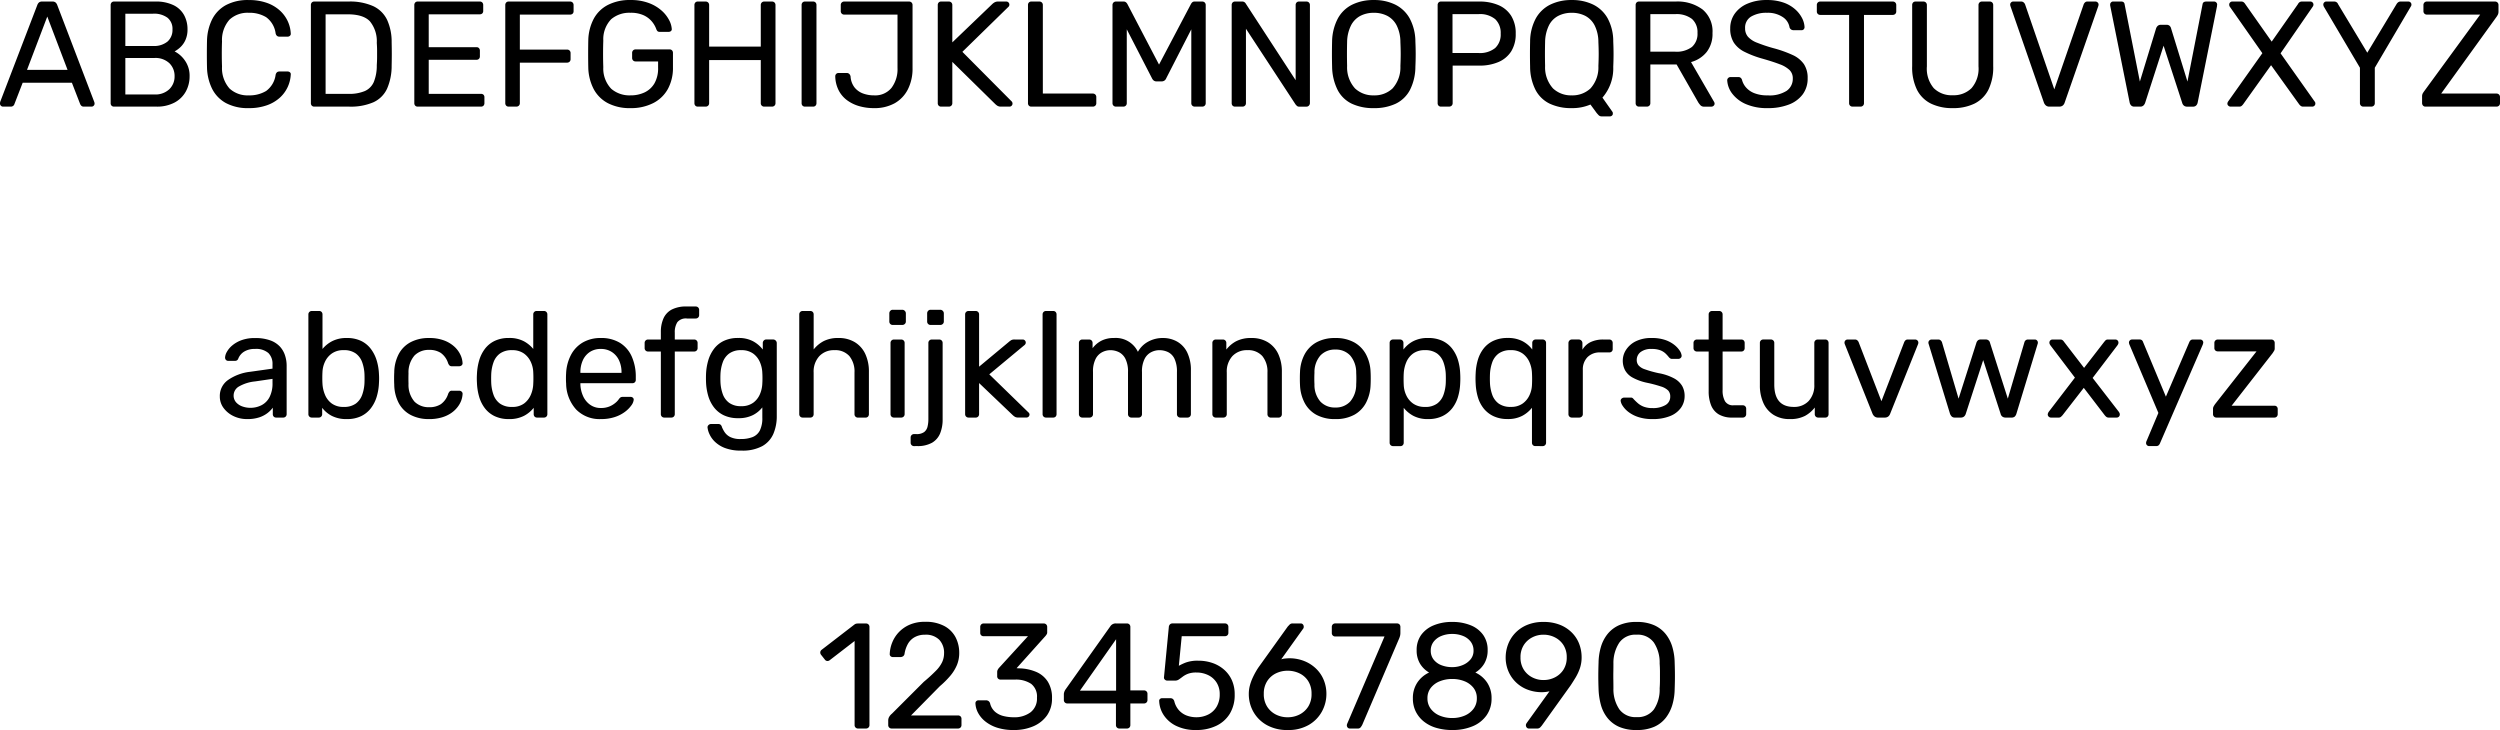
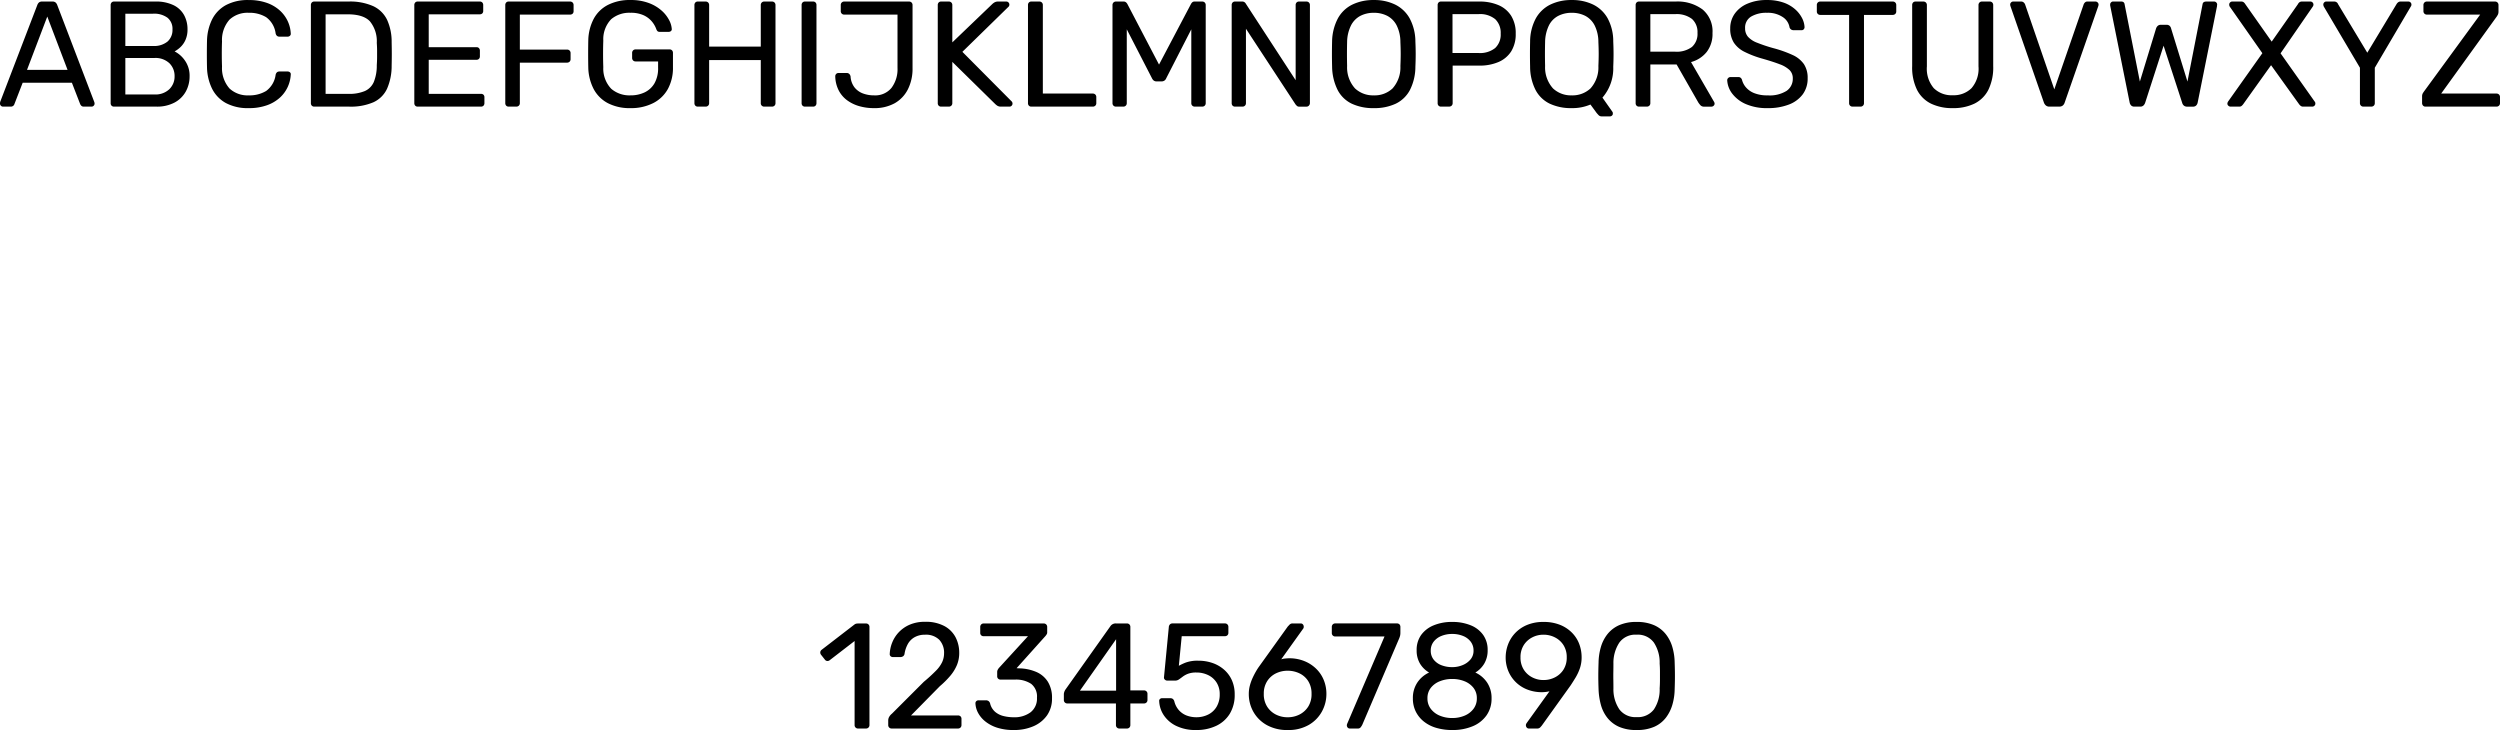
<svg xmlns="http://www.w3.org/2000/svg" width="466.313" height="136.172" viewBox="0 0 466.313 136.172">
  <g transform="translate(-1202.56 -5442.112)">
    <path d="M1.12,0A.537.537,0,0,1,.728-.168.537.537,0,0,1,.56-.56,1.885,1.885,0,0,1,.588-.868L7.532-18.984a1.129,1.129,0,0,1,.308-.448.884.884,0,0,1,.588-.168h1.9a.884.884,0,0,1,.588.168,1.129,1.129,0,0,1,.308.448L18.144-.868A.981.981,0,0,1,18.2-.56a.537.537,0,0,1-.168.392A.537.537,0,0,1,17.64,0H16.212a.636.636,0,0,1-.49-.168,1.062,1.062,0,0,1-.21-.308l-1.54-3.976H4.788L3.248-.476a.648.648,0,0,1-.2.308.685.685,0,0,1-.5.168ZM5.6-6.86h7.56L9.38-16.8ZM21.84,0a.615.615,0,0,1-.476-.182A.655.655,0,0,1,21.2-.644V-18.928a.694.694,0,0,1,.168-.49.615.615,0,0,1,.476-.182h7.672a7.473,7.473,0,0,1,3.43.686,4.465,4.465,0,0,1,1.96,1.862,5.484,5.484,0,0,1,.63,2.632,4.714,4.714,0,0,1-.378,1.974A4.158,4.158,0,0,1,34.22-11.1a5.211,5.211,0,0,1-1.092.8A5.222,5.222,0,0,1,35.07-8.568a4.9,4.9,0,0,1,.854,2.912,5.826,5.826,0,0,1-.7,2.828A5.152,5.152,0,0,1,33.138-.77a6.919,6.919,0,0,1-3.4.77Zm2.1-2.268h5.432a3.749,3.749,0,0,0,2.772-.98,3.273,3.273,0,0,0,.98-2.408,3.3,3.3,0,0,0-.98-2.45,3.781,3.781,0,0,0-2.772-.966H23.94Zm0-9.044h5.152a3.955,3.955,0,0,0,2.716-.826,2.87,2.87,0,0,0,.924-2.254,2.659,2.659,0,0,0-.924-2.184,4.206,4.206,0,0,0-2.716-.756H23.94ZM46.956.28a8.63,8.63,0,0,1-4.27-.952,6.232,6.232,0,0,1-2.562-2.66,9.454,9.454,0,0,1-.952-3.976q-.028-1.148-.028-2.464t.028-2.52a9.454,9.454,0,0,1,.952-3.976,6.232,6.232,0,0,1,2.562-2.66,8.63,8.63,0,0,1,4.27-.952,9.855,9.855,0,0,1,3.388.532,7.086,7.086,0,0,1,2.422,1.428,6.269,6.269,0,0,1,1.47,2,6.166,6.166,0,0,1,.56,2.282.471.471,0,0,1-.154.42.618.618,0,0,1-.434.168h-1.54a.691.691,0,0,1-.434-.14.859.859,0,0,1-.266-.5,4.432,4.432,0,0,0-1.778-3,6,6,0,0,0-3.234-.812,4.935,4.935,0,0,0-3.584,1.274,5.718,5.718,0,0,0-1.4,4.074q-.084,2.3,0,4.7a5.718,5.718,0,0,0,1.4,4.074A4.935,4.935,0,0,0,46.956-2.1a6,6,0,0,0,3.234-.812,4.432,4.432,0,0,0,1.778-3,.859.859,0,0,1,.266-.5.691.691,0,0,1,.434-.14h1.54a.65.65,0,0,1,.434.154.437.437,0,0,1,.154.406,6.282,6.282,0,0,1-.56,2.3,6.221,6.221,0,0,1-1.47,2.016A7.086,7.086,0,0,1,50.344-.252,9.855,9.855,0,0,1,46.956.28ZM59.192,0a.616.616,0,0,1-.476-.182.655.655,0,0,1-.168-.462V-18.928a.694.694,0,0,1,.168-.49.615.615,0,0,1,.476-.182h6.356a10.588,10.588,0,0,1,4.648.868,5.407,5.407,0,0,1,2.576,2.562,9.837,9.837,0,0,1,.84,4.158q.028,1.26.028,2.212t-.028,2.184a10.57,10.57,0,0,1-.854,4.27,5.17,5.17,0,0,1-2.52,2.52A10.6,10.6,0,0,1,65.688,0Zm2.1-2.38h4.256a7.423,7.423,0,0,0,3.08-.532A3.273,3.273,0,0,0,70.294-4.62a8.106,8.106,0,0,0,.546-3.108q.056-.84.056-1.47v-1.26q0-.63-.056-1.442a5.858,5.858,0,0,0-1.288-4.018q-1.232-1.3-4.144-1.3H61.292ZM78.484,0a.616.616,0,0,1-.476-.182.655.655,0,0,1-.168-.462V-18.928a.694.694,0,0,1,.168-.49.616.616,0,0,1,.476-.182H90.048a.616.616,0,0,1,.476.182.694.694,0,0,1,.168.49v1.064a.644.644,0,0,1-.168.476.644.644,0,0,1-.476.168h-9.52v6.132h8.9a.615.615,0,0,1,.476.182.694.694,0,0,1,.168.49V-9.38a.655.655,0,0,1-.168.462.615.615,0,0,1-.476.182h-8.9V-2.38h9.744a.644.644,0,0,1,.476.168.644.644,0,0,1,.168.476V-.644a.655.655,0,0,1-.168.462A.615.615,0,0,1,90.272,0ZM95.452,0a.616.616,0,0,1-.476-.182.655.655,0,0,1-.168-.462V-18.928a.694.694,0,0,1,.168-.49.616.616,0,0,1,.476-.182h11.424a.662.662,0,0,1,.49.182.662.662,0,0,1,.182.49v1.12a.616.616,0,0,1-.182.476.694.694,0,0,1-.49.168H97.524v6.524h8.792a.662.662,0,0,1,.49.182.662.662,0,0,1,.182.49v1.12a.626.626,0,0,1-.182.462.662.662,0,0,1-.49.182H97.524v7.56a.626.626,0,0,1-.182.462.662.662,0,0,1-.49.182ZM118.16.28a8.816,8.816,0,0,1-4.214-.924,6.321,6.321,0,0,1-2.632-2.6A9.137,9.137,0,0,1,110.292-7.2q-.028-1.232-.028-2.618t.028-2.646a9.039,9.039,0,0,1,1.022-3.934,6.239,6.239,0,0,1,2.646-2.576,8.948,8.948,0,0,1,4.2-.91,9.495,9.495,0,0,1,3.416.56,7.526,7.526,0,0,1,2.394,1.414,6.171,6.171,0,0,1,1.4,1.778,4.1,4.1,0,0,1,.49,1.624.451.451,0,0,1-.14.406.637.637,0,0,1-.448.154H123.62a.6.6,0,0,1-.406-.112,1.05,1.05,0,0,1-.238-.392,4.677,4.677,0,0,0-.826-1.428,4.412,4.412,0,0,0-1.54-1.162,5.68,5.68,0,0,0-2.45-.462,5.224,5.224,0,0,0-3.6,1.2,5.388,5.388,0,0,0-1.47,3.976q-.084,2.492,0,4.984a5.446,5.446,0,0,0,1.484,4.018A5.2,5.2,0,0,0,118.16-2.1a6.021,6.021,0,0,0,2.646-.56,4.227,4.227,0,0,0,1.834-1.694,5.62,5.62,0,0,0,.672-2.9V-8.428h-4.2a.626.626,0,0,1-.462-.182.662.662,0,0,1-.182-.49V-10a.662.662,0,0,1,.182-.49.626.626,0,0,1,.462-.182h6.328a.616.616,0,0,1,.476.182.694.694,0,0,1,.168.49v2.688a8.189,8.189,0,0,1-.938,4,6.442,6.442,0,0,1-2.73,2.646A9.063,9.063,0,0,1,118.16.28ZM130.732,0a.616.616,0,0,1-.476-.182.655.655,0,0,1-.168-.462V-18.928a.694.694,0,0,1,.168-.49.615.615,0,0,1,.476-.182h1.428a.662.662,0,0,1,.49.182.662.662,0,0,1,.182.49V-11.2h9.632v-7.728a.662.662,0,0,1,.182-.49.626.626,0,0,1,.462-.182h1.428a.662.662,0,0,1,.49.182.662.662,0,0,1,.182.49V-.644a.626.626,0,0,1-.182.462.662.662,0,0,1-.49.182h-1.428a.626.626,0,0,1-.462-.182.626.626,0,0,1-.182-.462V-8.68h-9.632V-.644a.626.626,0,0,1-.182.462.662.662,0,0,1-.49.182Zm19.992,0a.615.615,0,0,1-.476-.182.655.655,0,0,1-.168-.462V-18.956a.655.655,0,0,1,.168-.462.615.615,0,0,1,.476-.182h1.484a.615.615,0,0,1,.476.182.655.655,0,0,1,.168.462V-.644a.655.655,0,0,1-.168.462.615.615,0,0,1-.476.182Zm12.824.28a9.791,9.791,0,0,1-2.7-.364,7.1,7.1,0,0,1-2.268-1.092A5.323,5.323,0,0,1,157-3.024a6.082,6.082,0,0,1-.644-2.632.618.618,0,0,1,.168-.434.58.58,0,0,1,.448-.182h1.512a.662.662,0,0,1,.49.182.88.88,0,0,1,.238.462,3.7,3.7,0,0,0,.728,2.03,3.626,3.626,0,0,0,1.56,1.134,5.836,5.836,0,0,0,2.1.364,3.914,3.914,0,0,0,3.248-1.4,5.788,5.788,0,0,0,1.12-3.724v-9.94h-9.94a.626.626,0,0,1-.462-.182.626.626,0,0,1-.182-.462v-1.148a.626.626,0,0,1,.182-.462.626.626,0,0,1,.462-.182H170.1a.662.662,0,0,1,.49.182.662.662,0,0,1,.182.49v11.76A8.491,8.491,0,0,1,169.9-3.22a6.17,6.17,0,0,1-2.46,2.59,7.745,7.745,0,0,1-3.892.91ZM176.12,0a.615.615,0,0,1-.476-.182.655.655,0,0,1-.168-.462V-18.928a.694.694,0,0,1,.168-.49.615.615,0,0,1,.476-.182h1.4a.662.662,0,0,1,.49.182.662.662,0,0,1,.182.49v6.944l7.476-7.168a2.311,2.311,0,0,1,.378-.28,1.325,1.325,0,0,1,.714-.168h1.512a.537.537,0,0,1,.392.168.537.537,0,0,1,.168.392.565.565,0,0,1-.112.364l-8.652,8.456L189.28-.952a.594.594,0,0,1,.14.392.537.537,0,0,1-.168.392A.537.537,0,0,1,188.86,0h-1.568a1.233,1.233,0,0,1-.728-.182,3.183,3.183,0,0,1-.364-.294l-8.008-7.868v7.7a.626.626,0,0,1-.182.462.662.662,0,0,1-.49.182Zm16.828,0a.615.615,0,0,1-.476-.182.655.655,0,0,1-.168-.462V-18.956a.655.655,0,0,1,.168-.462.615.615,0,0,1,.476-.182h1.484a.626.626,0,0,1,.462.182.626.626,0,0,1,.182.462v16.52h9.3a.662.662,0,0,1,.49.182.662.662,0,0,1,.182.49v1.12a.626.626,0,0,1-.182.462.662.662,0,0,1-.49.182Zm15.764,0a.626.626,0,0,1-.462-.182.626.626,0,0,1-.182-.462V-18.928a.662.662,0,0,1,.182-.49.626.626,0,0,1,.462-.182h1.4a.685.685,0,0,1,.5.168,1.2,1.2,0,0,1,.224.28L216.748-7.84l5.964-11.312a1.342,1.342,0,0,1,.21-.28.636.636,0,0,1,.49-.168h1.372a.662.662,0,0,1,.49.182.662.662,0,0,1,.182.49V-.644a.626.626,0,0,1-.182.462.662.662,0,0,1-.49.182h-1.372a.626.626,0,0,1-.462-.182.626.626,0,0,1-.182-.462V-14.42l-4.676,9.128a.929.929,0,0,1-.336.434.966.966,0,0,1-.56.154h-.868a.889.889,0,0,1-.56-.154,1.252,1.252,0,0,1-.336-.434l-4.7-9.128V-.644a.626.626,0,0,1-.182.462.626.626,0,0,1-.462.182Zm22.232,0a.615.615,0,0,1-.476-.182.655.655,0,0,1-.168-.462V-18.928a.694.694,0,0,1,.168-.49.615.615,0,0,1,.476-.182h1.288a.724.724,0,0,1,.5.154.716.716,0,0,1,.2.238l9.3,14.28v-14a.694.694,0,0,1,.168-.49.615.615,0,0,1,.476-.182h1.344a.662.662,0,0,1,.49.182.662.662,0,0,1,.182.49V-.672a.674.674,0,0,1-.182.476.6.6,0,0,1-.462.2H242.9a.6.6,0,0,1-.462-.168q-.154-.168-.21-.224l-9.268-14.14V-.644a.626.626,0,0,1-.182.462.662.662,0,0,1-.49.182Zm25.872.28A9.382,9.382,0,0,1,252.7-.546a5.791,5.791,0,0,1-2.632-2.548,10.012,10.012,0,0,1-1.036-4.326Q249-8.652,249-9.786t.028-2.366a9.56,9.56,0,0,1,1.078-4.3,6.171,6.171,0,0,1,2.688-2.576,8.938,8.938,0,0,1,4.018-.854,8.871,8.871,0,0,1,3.99.854,6.253,6.253,0,0,1,2.7,2.576,9.211,9.211,0,0,1,1.064,4.3q.056,1.232.056,2.366t-.056,2.366a9.633,9.633,0,0,1-1.022,4.326A5.867,5.867,0,0,1,260.9-.546a9.311,9.311,0,0,1-4.084.826Zm0-2.38A4.86,4.86,0,0,0,260.3-3.388a5.868,5.868,0,0,0,1.47-4.172q.056-1.26.056-2.254t-.056-2.226a6.949,6.949,0,0,0-.714-3.136,4.145,4.145,0,0,0-1.75-1.764,5.384,5.384,0,0,0-2.492-.56,5.384,5.384,0,0,0-2.492.56,4.145,4.145,0,0,0-1.75,1.764,7.185,7.185,0,0,0-.742,3.136q-.028,1.232-.028,2.226t.028,2.254a5.83,5.83,0,0,0,1.484,4.172,4.91,4.91,0,0,0,3.5,1.288ZM269.36,0a.615.615,0,0,1-.476-.182.655.655,0,0,1-.168-.462V-18.928a.694.694,0,0,1,.168-.49.615.615,0,0,1,.476-.182h7.112a8.872,8.872,0,0,1,3.6.672,5.2,5.2,0,0,1,2.366,2,6.1,6.1,0,0,1,.84,3.318,6.03,6.03,0,0,1-.84,3.3,5.226,5.226,0,0,1-2.366,1.988,8.872,8.872,0,0,1-3.6.672h-4.956v7a.626.626,0,0,1-.182.462.662.662,0,0,1-.49.182Zm2.128-10h4.844a4.546,4.546,0,0,0,3.108-.924,3.414,3.414,0,0,0,1.036-2.688,3.519,3.519,0,0,0-1.008-2.688,4.439,4.439,0,0,0-3.136-.952h-4.844ZM299.32,1.82a.77.77,0,0,1-.588-.238q-.224-.238-.364-.406L297.22-.392a8.546,8.546,0,0,1-3.5.672,9.312,9.312,0,0,1-4.088-.826,5.867,5.867,0,0,1-2.646-2.548,9.633,9.633,0,0,1-1.022-4.326q-.028-1.232-.028-2.366t.028-2.366a9.211,9.211,0,0,1,1.064-4.3,6.254,6.254,0,0,1,2.7-2.576,8.871,8.871,0,0,1,3.99-.854,8.938,8.938,0,0,1,4.018.854,6.253,6.253,0,0,1,2.7,2.576,8.992,8.992,0,0,1,1.036,4.3q.056,1.232.056,2.366t-.056,2.366a8.329,8.329,0,0,1-2.016,5.74L301.308.952a.3.3,0,0,1,.056.1.6.6,0,0,1,.028.21.451.451,0,0,1-.14.392.57.57,0,0,1-.42.168Zm-5.6-3.92a4.91,4.91,0,0,0,3.5-1.288A5.83,5.83,0,0,0,298.7-7.56q.056-1.26.056-2.254T298.7-12.04a6.949,6.949,0,0,0-.714-3.136,4.145,4.145,0,0,0-1.75-1.764,5.447,5.447,0,0,0-2.52-.56,5.407,5.407,0,0,0-2.478.56,4.045,4.045,0,0,0-1.75,1.764,7.328,7.328,0,0,0-.728,3.136q-.028,1.232-.028,2.226t.028,2.254a5.83,5.83,0,0,0,1.484,4.172A4.872,4.872,0,0,0,293.72-2.1ZM306.292,0a.615.615,0,0,1-.476-.182.655.655,0,0,1-.168-.462V-18.928a.694.694,0,0,1,.168-.49.615.615,0,0,1,.476-.182h6.832a7.782,7.782,0,0,1,5.012,1.484,5.3,5.3,0,0,1,1.848,4.4,5.481,5.481,0,0,1-1.078,3.514,5.592,5.592,0,0,1-2.926,1.89l4.312,7.448a.7.7,0,0,1,.084.308.518.518,0,0,1-.182.392.584.584,0,0,1-.406.168h-1.344a.89.89,0,0,1-.7-.252,4.624,4.624,0,0,1-.392-.5l-4.06-7.112h-4.9V-.644a.626.626,0,0,1-.182.462.662.662,0,0,1-.49.182Zm2.1-10.248h4.62a4.745,4.745,0,0,0,3.136-.882,3.247,3.247,0,0,0,1.036-2.618,3.278,3.278,0,0,0-1.022-2.6,4.684,4.684,0,0,0-3.15-.9h-4.62ZM330.288.28A9.809,9.809,0,0,1,326.2-.476a6.36,6.36,0,0,1-2.534-1.946,4.476,4.476,0,0,1-.938-2.506.562.562,0,0,1,.182-.406.592.592,0,0,1,.434-.182h1.428a.685.685,0,0,1,.5.168.831.831,0,0,1,.224.392,3.468,3.468,0,0,0,.7,1.33,3.943,3.943,0,0,0,1.526,1.092,6.454,6.454,0,0,0,2.562.434,5.908,5.908,0,0,0,3.542-.854,2.713,2.713,0,0,0,1.134-2.282,2.139,2.139,0,0,0-.6-1.582A5.276,5.276,0,0,0,332.528-7.9q-1.232-.476-3.192-1.036a18.5,18.5,0,0,1-3.388-1.288,5.065,5.065,0,0,1-2-1.736,4.827,4.827,0,0,1-.658-2.632,4.681,4.681,0,0,1,.812-2.7,5.527,5.527,0,0,1,2.352-1.89,8.884,8.884,0,0,1,3.7-.7,9.08,9.08,0,0,1,3.038.462,6.505,6.505,0,0,1,2.17,1.232,5.641,5.641,0,0,1,1.316,1.652,4.1,4.1,0,0,1,.476,1.722.613.613,0,0,1-.14.378.53.53,0,0,1-.448.182h-1.484a.862.862,0,0,1-.406-.112.73.73,0,0,1-.322-.42,2.83,2.83,0,0,0-1.288-1.932,4.971,4.971,0,0,0-2.912-.784,5.559,5.559,0,0,0-2.954.7,2.382,2.382,0,0,0-1.134,2.184,2.367,2.367,0,0,0,.532,1.582,4.338,4.338,0,0,0,1.68,1.106,29.047,29.047,0,0,0,3,1.008,22.277,22.277,0,0,1,3.668,1.3,5.144,5.144,0,0,1,2.1,1.712,4.606,4.606,0,0,1,.686,2.618,4.911,4.911,0,0,1-.924,3.01,5.763,5.763,0,0,1-2.59,1.9,10.685,10.685,0,0,1-3.934.662ZM346.108,0a.626.626,0,0,1-.462-.182.626.626,0,0,1-.182-.462V-17.108h-5.376a.626.626,0,0,1-.462-.182.626.626,0,0,1-.182-.462v-1.176a.662.662,0,0,1,.182-.49.626.626,0,0,1,.462-.182h13.5a.662.662,0,0,1,.49.182.662.662,0,0,1,.182.49v1.176a.626.626,0,0,1-.182.462.662.662,0,0,1-.49.182H348.24V-.644a.626.626,0,0,1-.182.462.662.662,0,0,1-.49.182Zm18.676.28a9.02,9.02,0,0,1-4.046-.84,5.808,5.808,0,0,1-2.6-2.562,9.472,9.472,0,0,1-.91-4.438V-18.928a.694.694,0,0,1,.168-.49.615.615,0,0,1,.476-.182H359.3a.662.662,0,0,1,.49.182.662.662,0,0,1,.182.49V-7.5a5.608,5.608,0,0,0,1.288,4.06,4.71,4.71,0,0,0,3.528,1.316,4.72,4.72,0,0,0,3.512-1.32,5.569,5.569,0,0,0,1.3-4.06V-18.928a.662.662,0,0,1,.182-.49.626.626,0,0,1,.462-.182H371.7a.626.626,0,0,1,.462.182.662.662,0,0,1,.182.49V-7.56a9.472,9.472,0,0,1-.91,4.438,5.824,5.824,0,0,1-2.59,2.562,9,9,0,0,1-4.06.84ZM382.844,0a1.006,1.006,0,0,1-.658-.2,1.341,1.341,0,0,1-.378-.532l-6.244-18a.98.98,0,0,1-.056-.308.537.537,0,0,1,.168-.392.537.537,0,0,1,.392-.168h1.456a.7.7,0,0,1,.518.182,1.04,1.04,0,0,1,.238.322L383.74-3.22l5.488-15.88a1.123,1.123,0,0,1,.224-.322.653.653,0,0,1,.5-.182h1.456a.585.585,0,0,1,.406.168.518.518,0,0,1,.182.392.981.981,0,0,1-.056.308l-6.272,18a1.134,1.134,0,0,1-.35.532,1.006,1.006,0,0,1-.658.2Zm15.82,0a.808.808,0,0,1-.574-.2,1.073,1.073,0,0,1-.294-.56l-3.612-17.976a.823.823,0,0,1-.028-.2v-.112a.537.537,0,0,1,.168-.392.537.537,0,0,1,.392-.168h1.456q.588,0,.672.476L399.7-4.676l3.024-9.912a1.179,1.179,0,0,1,.294-.462.815.815,0,0,1,.6-.21h1.036a.806.806,0,0,1,.616.21.985.985,0,0,1,.252.462l3.052,9.912L411.4-19.124q.084-.476.7-.476h1.456a.537.537,0,0,1,.392.168.537.537,0,0,1,.168.392.864.864,0,0,1-.014.112,1.2,1.2,0,0,0-.014.2L410.48-.756a1.073,1.073,0,0,1-.294.56.808.808,0,0,1-.574.2H408.52a.9.9,0,0,1-.616-.2,1,1,0,0,1-.308-.5l-3.472-10.668L400.68-.7a1.268,1.268,0,0,1-.322.5.85.85,0,0,1-.6.2Zm17.948,0a.584.584,0,0,1-.406-.168.518.518,0,0,1-.182-.392.528.528,0,0,1,.042-.21q.042-.1.07-.154l6.412-9.044-6.1-8.708a.8.8,0,0,1-.084-.364.537.537,0,0,1,.168-.392.537.537,0,0,1,.392-.168h1.68a.729.729,0,0,1,.448.126,1.271,1.271,0,0,1,.308.35l4.928,7,4.9-7a.909.909,0,0,1,.294-.35.743.743,0,0,1,.434-.126h1.6a.537.537,0,0,1,.392.168.537.537,0,0,1,.168.392.643.643,0,0,1-.112.364l-6.02,8.736L432.32-.924a.348.348,0,0,1,.084.154.762.762,0,0,1,.028.21.537.537,0,0,1-.168.392.57.57,0,0,1-.42.168h-1.708a.691.691,0,0,1-.434-.14,1.578,1.578,0,0,1-.322-.336l-5.208-7.252-5.18,7.252a1.783,1.783,0,0,1-.308.336.634.634,0,0,1-.42.14Zm24.78,0a.626.626,0,0,1-.462-.182.626.626,0,0,1-.182-.462V-7.252L434-18.676l-.056-.168a.62.62,0,0,1-.028-.2.537.537,0,0,1,.168-.392.537.537,0,0,1,.392-.168h1.456a.81.81,0,0,1,.448.126.694.694,0,0,1,.28.35l5.46,9.072,5.46-9.072a1.173,1.173,0,0,1,.322-.35.743.743,0,0,1,.434-.126h1.428a.57.57,0,0,1,.42.168.537.537,0,0,1,.168.392.621.621,0,0,1-.028.2.705.705,0,0,1-.084.168L443.52-7.252V-.644a.626.626,0,0,1-.182.462.662.662,0,0,1-.49.182Zm11.592,0a.593.593,0,0,1-.476-.2.707.707,0,0,1-.168-.476v-1.2a1.194,1.194,0,0,1,.168-.672q.168-.252.252-.364l10.416-14.252h-9.94a.626.626,0,0,1-.462-.182.626.626,0,0,1-.182-.462v-1.12a.662.662,0,0,1,.182-.49.626.626,0,0,1,.462-.182H465.92a.662.662,0,0,1,.49.182.662.662,0,0,1,.182.49v1.2a1.247,1.247,0,0,1-.112.56,3.134,3.134,0,0,1-.252.42L455.9-2.436h10.3a.662.662,0,0,1,.49.182.662.662,0,0,1,.182.49v1.12a.626.626,0,0,1-.182.462A.662.662,0,0,1,466.2,0Z" transform="translate(1202 5462)" />
-     <path d="M6.132.28A5.734,5.734,0,0,1,3.584-.28,4.927,4.927,0,0,1,1.736-1.792a3.548,3.548,0,0,1-.7-2.156A3.626,3.626,0,0,1,2.6-7.028,9,9,0,0,1,6.692-8.54l4.172-.588V-9.94a2.809,2.809,0,0,0-.77-2.1,3.484,3.484,0,0,0-2.506-.76,3.668,3.668,0,0,0-2.016.5A2.686,2.686,0,0,0,4.48-11a.6.6,0,0,1-.588.42H2.632a.571.571,0,0,1-.462-.182.65.65,0,0,1-.154-.434,2.353,2.353,0,0,1,.322-1.036,4.255,4.255,0,0,1,.994-1.2,5.726,5.726,0,0,1,1.722-.994,7.127,7.127,0,0,1,2.562-.406,8.043,8.043,0,0,1,2.828.434,4.549,4.549,0,0,1,1.806,1.162,4.45,4.45,0,0,1,.952,1.652,6.153,6.153,0,0,1,.3,1.868V-.644a.626.626,0,0,1-.182.462A.626.626,0,0,1,12.852,0H11.564a.615.615,0,0,1-.476-.182.655.655,0,0,1-.168-.462v-1.2a5.152,5.152,0,0,1-.98.994A5.206,5.206,0,0,1,8.4-.042,6.947,6.947,0,0,1,6.132.28Zm.588-2.1a4.52,4.52,0,0,0,2.1-.49,3.483,3.483,0,0,0,1.5-1.526,5.549,5.549,0,0,0,.546-2.6V-7.22l-3.248.476a7.5,7.5,0,0,0-3,.938A1.942,1.942,0,0,0,3.612-4.144a1.883,1.883,0,0,0,.462,1.3,2.783,2.783,0,0,0,1.176.77,4.385,4.385,0,0,0,1.47.254Zm18,2.1a5.865,5.865,0,0,1-2.8-.6,5.376,5.376,0,0,1-1.792-1.5V-.644a.626.626,0,0,1-.182.462A.626.626,0,0,1,19.488,0H18.2a.626.626,0,0,1-.462-.182.626.626,0,0,1-.182-.462V-19.236a.626.626,0,0,1,.182-.462.626.626,0,0,1,.462-.182h1.372a.58.58,0,0,1,.448.182.655.655,0,0,1,.168.462v6.44a5.745,5.745,0,0,1,1.806-1.456,5.761,5.761,0,0,1,2.73-.588,5.992,5.992,0,0,1,2.674.546,5.008,5.008,0,0,1,1.82,1.5A6.876,6.876,0,0,1,30.3-10.64a10.167,10.167,0,0,1,.42,2.52q.028.448.028.84t-.028.84a10.245,10.245,0,0,1-.42,2.548A6.7,6.7,0,0,1,29.218-1.75,5.068,5.068,0,0,1,27.4-.266,5.992,5.992,0,0,1,24.724.28Zm-.588-2.268a3.683,3.683,0,0,0,2.282-.63A3.507,3.507,0,0,0,27.6-4.27a7.593,7.593,0,0,0,.42-2.2q.028-.812,0-1.624a7.593,7.593,0,0,0-.42-2.2,3.507,3.507,0,0,0-1.19-1.652,3.683,3.683,0,0,0-2.282-.63,3.681,3.681,0,0,0-2.184.616,3.855,3.855,0,0,0-1.3,1.568,4.964,4.964,0,0,0-.462,1.932q-.028.448-.028,1.078t.03,1.082a6.225,6.225,0,0,0,.462,2.03,3.827,3.827,0,0,0,1.26,1.638,3.6,3.6,0,0,0,2.226.644ZM40.068.28a7.185,7.185,0,0,1-3.43-.77A5.353,5.353,0,0,1,34.412-2.7a7.6,7.6,0,0,1-.84-3.458q-.028-.42-.028-1.12t.028-1.12a7.6,7.6,0,0,1,.84-3.458,5.353,5.353,0,0,1,2.226-2.212,7.185,7.185,0,0,1,3.43-.77,7.75,7.75,0,0,1,2.786.448,5.921,5.921,0,0,1,1.918,1.148,4.872,4.872,0,0,1,1.134,1.512,4.029,4.029,0,0,1,.406,1.54.49.49,0,0,1-.168.448.707.707,0,0,1-.476.168H44.324A.611.611,0,0,1,43.9-9.7a1.335,1.335,0,0,1-.28-.434,3.725,3.725,0,0,0-1.372-1.932,3.9,3.9,0,0,0-2.156-.56,3.72,3.72,0,0,0-2.73,1.036,4.787,4.787,0,0,0-1.13,3.33q-.028,1.008,0,1.96a4.775,4.775,0,0,0,1.134,3.346A3.749,3.749,0,0,0,40.1-1.932a3.9,3.9,0,0,0,2.156-.56,3.725,3.725,0,0,0,1.372-1.932,1.55,1.55,0,0,1,.28-.448.57.57,0,0,1,.42-.14h1.344a.674.674,0,0,1,.476.182.526.526,0,0,1,.168.462,4.085,4.085,0,0,1-.252,1.2,4.623,4.623,0,0,1-.714,1.246A5.213,5.213,0,0,1,44.128-.8a6.2,6.2,0,0,1-1.736.784,8.32,8.32,0,0,1-2.324.3Zm14.9,0A6.013,6.013,0,0,1,52.3-.266,5.037,5.037,0,0,1,50.47-1.75a6.491,6.491,0,0,1-1.064-2.142A10.692,10.692,0,0,1,49-6.44q-.028-.448-.028-.84T49-8.12a10.611,10.611,0,0,1,.406-2.52A6.653,6.653,0,0,1,50.47-12.8a4.979,4.979,0,0,1,1.83-1.5,6.013,6.013,0,0,1,2.66-.546,5.743,5.743,0,0,1,2.744.588A5.792,5.792,0,0,1,59.5-12.8v-6.44a.626.626,0,0,1,.182-.462.626.626,0,0,1,.462-.182h1.344a.626.626,0,0,1,.462.182.626.626,0,0,1,.182.462V-.64a.626.626,0,0,1-.182.462A.626.626,0,0,1,61.488,0h-1.26a.616.616,0,0,1-.476-.182.655.655,0,0,1-.168-.462V-1.82a5.682,5.682,0,0,1-1.82,1.5,5.865,5.865,0,0,1-2.8.6Zm.588-2.268a3.588,3.588,0,0,0,2.24-.644,3.977,3.977,0,0,0,1.26-1.638A5.563,5.563,0,0,0,59.5-6.3q.028-.448.028-1.078T59.5-8.456a4.964,4.964,0,0,0-.462-1.932,3.9,3.9,0,0,0-1.288-1.568,3.667,3.667,0,0,0-2.2-.616,3.7,3.7,0,0,0-2.268.63,3.471,3.471,0,0,0-1.2,1.652,7.593,7.593,0,0,0-.42,2.2q-.028.812,0,1.624a7.593,7.593,0,0,0,.42,2.2,3.471,3.471,0,0,0,1.2,1.652,3.7,3.7,0,0,0,2.27.626ZM72.128.28a6.106,6.106,0,0,1-4.62-1.78,7.327,7.327,0,0,1-1.876-4.858Q65.6-6.72,65.6-7.294t.028-.938a8.194,8.194,0,0,1,.924-3.486,5.771,5.771,0,0,1,2.226-2.31A6.548,6.548,0,0,1,72.1-14.84a6.645,6.645,0,0,1,3.57.9,5.713,5.713,0,0,1,2.2,2.548,9.207,9.207,0,0,1,.756,3.864v.476a.616.616,0,0,1-.182.476.655.655,0,0,1-.462.168h-9.69v.252a5.859,5.859,0,0,0,.5,2.142,3.943,3.943,0,0,0,1.3,1.61,3.332,3.332,0,0,0,2,.616A4.032,4.032,0,0,0,73.78-2.1a4.3,4.3,0,0,0,1.092-.686,3.274,3.274,0,0,0,.56-.6,1.456,1.456,0,0,1,.392-.406,1.062,1.062,0,0,1,.448-.07h1.372a.65.65,0,0,1,.434.154.471.471,0,0,1,.154.434,2.169,2.169,0,0,1-.448,1.022,5.507,5.507,0,0,1-1.19,1.19,6.5,6.5,0,0,1-1.9.966A8.08,8.08,0,0,1,72.128.28ZM68.292-8.344h7.672v-.084a5.194,5.194,0,0,0-.462-2.24,3.725,3.725,0,0,0-1.33-1.554A3.67,3.67,0,0,0,72.1-12.8a3.6,3.6,0,0,0-2.058.574,3.664,3.664,0,0,0-1.3,1.554,5.333,5.333,0,0,0-.448,2.24ZM83.944,0a.626.626,0,0,1-.462-.182A.626.626,0,0,1,83.3-.644V-12.32H80.92a.626.626,0,0,1-.462-.182.626.626,0,0,1-.182-.462v-.952a.626.626,0,0,1,.182-.462.626.626,0,0,1,.462-.182H83.3v-1.4a6.156,6.156,0,0,1,.476-2.506A3.478,3.478,0,0,1,85.3-20.132a5.76,5.76,0,0,1,2.814-.588H89.8a.626.626,0,0,1,.462.182.626.626,0,0,1,.182.462v.952a.626.626,0,0,1-.182.462.626.626,0,0,1-.462.182H88.172a2.04,2.04,0,0,0-1.792.686,3.445,3.445,0,0,0-.48,1.974v1.26h3.612a.626.626,0,0,1,.462.182.626.626,0,0,1,.182.462v.952a.626.626,0,0,1-.182.462.626.626,0,0,1-.462.182H85.9V-.644a.626.626,0,0,1-.182.462A.626.626,0,0,1,85.26,0ZM98.336,6.16a8.243,8.243,0,0,1-3.122-.5,5.538,5.538,0,0,1-1.9-1.218,4.662,4.662,0,0,1-.98-1.428,3.89,3.89,0,0,1-.322-1.134.546.546,0,0,1,.178-.48.664.664,0,0,1,.462-.2H94a.741.741,0,0,1,.42.112.864.864,0,0,1,.28.476,5.559,5.559,0,0,0,.5.938,2.758,2.758,0,0,0,1.036.9A4.176,4.176,0,0,0,98.2,4a5.9,5.9,0,0,0,2.212-.364A2.611,2.611,0,0,0,101.77,2.4a5.183,5.183,0,0,0,.458-2.4V-1.9a5.317,5.317,0,0,1-1.764,1.442,5.86,5.86,0,0,1-2.744.57,6.083,6.083,0,0,1-2.688-.546A5.037,5.037,0,0,1,93.2-1.918,6.491,6.491,0,0,1,92.134-4.06a10.611,10.611,0,0,1-.406-2.52q-.028-.784,0-1.54a10.611,10.611,0,0,1,.406-2.52A6.653,6.653,0,0,1,93.2-12.8a4.979,4.979,0,0,1,1.834-1.5,6.083,6.083,0,0,1,2.688-.546,5.672,5.672,0,0,1,2.786.616,5.718,5.718,0,0,1,1.806,1.54v-1.2a.674.674,0,0,1,.182-.476.6.6,0,0,1,.462-.2h1.288a.648.648,0,0,1,.476.2.648.648,0,0,1,.2.476V-.308a8.32,8.32,0,0,1-.63,3.332,4.835,4.835,0,0,1-2.072,2.3,7.688,7.688,0,0,1-3.884.836ZM98.28-2.128a3.649,3.649,0,0,0,2.254-.644,3.843,3.843,0,0,0,1.26-1.624,5.563,5.563,0,0,0,.434-1.988q.028-.392.028-.966t-.028-.966a5.563,5.563,0,0,0-.434-1.988,3.843,3.843,0,0,0-1.26-1.624,3.649,3.649,0,0,0-2.254-.644,3.645,3.645,0,0,0-2.24.63,3.471,3.471,0,0,0-1.2,1.652,7.593,7.593,0,0,0-.42,2.2q-.028.728,0,1.484a7.593,7.593,0,0,0,.42,2.2,3.471,3.471,0,0,0,1.2,1.652,3.645,3.645,0,0,0,2.24.626ZM109.76,0a.626.626,0,0,1-.462-.182.626.626,0,0,1-.182-.462V-19.236a.626.626,0,0,1,.182-.462.626.626,0,0,1,.462-.182h1.4a.616.616,0,0,1,.476.182.655.655,0,0,1,.168.462v6.524a5.91,5.91,0,0,1,1.848-1.54,5.81,5.81,0,0,1,2.772-.588,5.715,5.715,0,0,1,3.094.8,5.07,5.07,0,0,1,1.932,2.212,7.724,7.724,0,0,1,.658,3.29v7.9a.655.655,0,0,1-.168.462.616.616,0,0,1-.476.182h-1.4a.626.626,0,0,1-.462-.182.626.626,0,0,1-.182-.462V-8.4a4.55,4.55,0,0,0-.952-3.066,3.492,3.492,0,0,0-2.8-1.106,3.708,3.708,0,0,0-2.8,1.106A4.239,4.239,0,0,0,111.8-8.4V-.644a.655.655,0,0,1-.168.462A.616.616,0,0,1,111.16,0Zm17.024,0a.626.626,0,0,1-.462-.182.626.626,0,0,1-.182-.462V-13.916a.626.626,0,0,1,.182-.462.626.626,0,0,1,.462-.182h1.344a.626.626,0,0,1,.462.182.626.626,0,0,1,.182.462V-.644a.626.626,0,0,1-.182.462.626.626,0,0,1-.462.182Zm-.224-17.276a.626.626,0,0,1-.462-.182.626.626,0,0,1-.182-.462v-1.512a.674.674,0,0,1,.182-.476.6.6,0,0,1,.462-.2h1.764a.648.648,0,0,1,.476.2.648.648,0,0,1,.2.476v1.512a.6.6,0,0,1-.2.462.674.674,0,0,1-.476.182Zm3.976,22.6a.623.623,0,0,1-.644-.644V3.724a.623.623,0,0,1,.644-.644h.392a2.376,2.376,0,0,0,1.484-.378,1.788,1.788,0,0,0,.63-1.008A5.835,5.835,0,0,0,133.2.308V-13.916a.626.626,0,0,1,.182-.462.626.626,0,0,1,.462-.182h1.372a.626.626,0,0,1,.462.182.626.626,0,0,1,.182.462V.336a6.792,6.792,0,0,1-.462,2.6,3.61,3.61,0,0,1-1.5,1.75,5.427,5.427,0,0,1-2.828.63Zm3.08-22.6a.626.626,0,0,1-.462-.182.626.626,0,0,1-.182-.462v-1.512a.674.674,0,0,1,.182-.476.6.6,0,0,1,.462-.2h1.792a.648.648,0,0,1,.476.2.648.648,0,0,1,.2.476v1.512a.6.6,0,0,1-.2.462.674.674,0,0,1-.476.182ZM140.7,0a.626.626,0,0,1-.462-.182.626.626,0,0,1-.182-.462V-19.236a.626.626,0,0,1,.182-.462.626.626,0,0,1,.462-.182h1.316a.626.626,0,0,1,.462.182.626.626,0,0,1,.182.462v9.744l5.516-4.592a3.542,3.542,0,0,1,.518-.378,1.352,1.352,0,0,1,.6-.1h1.484a.57.57,0,0,1,.42.168.57.57,0,0,1,.168.42.574.574,0,0,1-.07.252.818.818,0,0,1-.266.28l-6.468,5.376,7.168,6.972q.336.28.336.5a.57.57,0,0,1-.168.42.57.57,0,0,1-.42.168h-1.456a1.451,1.451,0,0,1-.616-.1,2.479,2.479,0,0,1-.5-.378L142.66-6.44v5.8a.626.626,0,0,1-.182.462.626.626,0,0,1-.462.182Zm14.448,0a.626.626,0,0,1-.462-.182.626.626,0,0,1-.182-.462V-19.236a.626.626,0,0,1,.182-.462.626.626,0,0,1,.462-.182h1.316a.615.615,0,0,1,.476.182.655.655,0,0,1,.168.462V-.644a.655.655,0,0,1-.168.462.615.615,0,0,1-.476.182Zm6.776,0a.626.626,0,0,1-.462-.182.626.626,0,0,1-.182-.462V-13.916a.626.626,0,0,1,.182-.462.626.626,0,0,1,.462-.182h1.26a.626.626,0,0,1,.462.182.626.626,0,0,1,.182.462v.98a4.766,4.766,0,0,1,1.624-1.386,4.973,4.973,0,0,1,2.352-.518,4.567,4.567,0,0,1,4.48,2.576,4.771,4.771,0,0,1,1.876-1.876,5.567,5.567,0,0,1,2.8-.7,5.287,5.287,0,0,1,2.646.672,4.672,4.672,0,0,1,1.876,2.03,7.51,7.51,0,0,1,.686,3.4V-.644a.626.626,0,0,1-.182.462.626.626,0,0,1-.462.182h-1.316a.626.626,0,0,1-.462-.182.626.626,0,0,1-.182-.462v-7.84a5.587,5.587,0,0,0-.448-2.464,2.641,2.641,0,0,0-1.2-1.26,3.758,3.758,0,0,0-1.652-.364,3.4,3.4,0,0,0-1.484.364,2.85,2.85,0,0,0-1.246,1.26,5.173,5.173,0,0,0-.49,2.464v7.84a.626.626,0,0,1-.182.462A.626.626,0,0,1,172.4,0h-1.32a.626.626,0,0,1-.462-.182.626.626,0,0,1-.182-.462v-7.84a5.3,5.3,0,0,0-.476-2.464,2.778,2.778,0,0,0-1.232-1.26,3.633,3.633,0,0,0-1.6-.364,3.4,3.4,0,0,0-1.484.364,2.85,2.85,0,0,0-1.246,1.26,5.1,5.1,0,0,0-.49,2.436V-.644a.626.626,0,0,1-.182.462.626.626,0,0,1-.462.182Zm24.892,0a.626.626,0,0,1-.462-.182.626.626,0,0,1-.182-.462V-13.916a.626.626,0,0,1,.182-.462.626.626,0,0,1,.462-.182h1.316a.626.626,0,0,1,.462.182.626.626,0,0,1,.182.462v1.232a5.713,5.713,0,0,1,1.834-1.554,5.914,5.914,0,0,1,2.842-.6,5.715,5.715,0,0,1,3.094.8,5.07,5.07,0,0,1,1.932,2.212,7.725,7.725,0,0,1,.658,3.29v7.9a.626.626,0,0,1-.182.462.626.626,0,0,1-.462.182h-1.4a.626.626,0,0,1-.462-.182.626.626,0,0,1-.182-.462V-8.4a4.55,4.55,0,0,0-.952-3.066,3.492,3.492,0,0,0-2.8-1.106,3.662,3.662,0,0,0-2.786,1.106A4.274,4.274,0,0,0,188.86-8.4V-.644a.626.626,0,0,1-.182.462.626.626,0,0,1-.462.182ZM209.1.28a7.108,7.108,0,0,1-3.556-.812,5.463,5.463,0,0,1-2.184-2.254,7.756,7.756,0,0,1-.84-3.29q-.028-.476-.028-1.218t.028-1.19a7.587,7.587,0,0,1,.854-3.3,5.578,5.578,0,0,1,2.2-2.24,7.045,7.045,0,0,1,3.528-.812,7.045,7.045,0,0,1,3.528.812,5.577,5.577,0,0,1,2.2,2.24,7.587,7.587,0,0,1,.854,3.3q.028.448.028,1.19t-.028,1.218a7.756,7.756,0,0,1-.84,3.29A5.463,5.463,0,0,1,212.66-.532,7.107,7.107,0,0,1,209.1.28Zm0-2.156a3.617,3.617,0,0,0,2.772-1.106A4.86,4.86,0,0,0,213-6.216q.028-.42.028-1.064T213-8.344a4.86,4.86,0,0,0-1.12-3.234,3.617,3.617,0,0,0-2.772-1.106,3.662,3.662,0,0,0-2.786,1.106,4.716,4.716,0,0,0-1.106,3.234q-.028.42-.028,1.064t.028,1.064a4.716,4.716,0,0,0,1.106,3.234A3.662,3.662,0,0,0,209.1-1.876Zm10.78,7.2a.623.623,0,0,1-.644-.644v-18.6a.626.626,0,0,1,.182-.462.626.626,0,0,1,.462-.182h1.288a.626.626,0,0,1,.462.182.626.626,0,0,1,.182.462v1.232a5.372,5.372,0,0,1,1.792-1.54,5.754,5.754,0,0,1,2.8-.616,6.126,6.126,0,0,1,2.674.532,5,5,0,0,1,1.82,1.456,6.585,6.585,0,0,1,1.078,2.1,9.881,9.881,0,0,1,.42,2.52q.028.448.028.952t-.028.952a9.982,9.982,0,0,1-.42,2.506,6.4,6.4,0,0,1-1.078,2.1,5.2,5.2,0,0,1-1.82,1.456A5.992,5.992,0,0,1,226.4.28a5.65,5.65,0,0,1-2.73-.6,5.727,5.727,0,0,1-1.806-1.5v6.5a.655.655,0,0,1-.168.462.58.58,0,0,1-.448.182Zm5.936-7.308a3.683,3.683,0,0,0,2.282-.63,3.507,3.507,0,0,0,1.19-1.652,7.593,7.593,0,0,0,.42-2.2q.028-.812,0-1.624a7.593,7.593,0,0,0-.42-2.2,3.507,3.507,0,0,0-1.19-1.652,3.683,3.683,0,0,0-2.282-.63,3.6,3.6,0,0,0-2.226.644,3.827,3.827,0,0,0-1.26,1.638,6.225,6.225,0,0,0-.462,2.03q-.028.448-.028,1.064t.028,1.092a4.964,4.964,0,0,0,.462,1.932,3.855,3.855,0,0,0,1.3,1.568,3.681,3.681,0,0,0,2.19.616Zm20.612,7.3a.615.615,0,0,1-.476-.182.655.655,0,0,1-.168-.462v-6.5a5.727,5.727,0,0,1-1.806,1.5,5.65,5.65,0,0,1-2.73.6,6.013,6.013,0,0,1-2.66-.546,5.166,5.166,0,0,1-1.834-1.456,6.2,6.2,0,0,1-1.064-2.1,10.42,10.42,0,0,1-.406-2.506q-.028-.448-.028-.952t.028-.952a10.311,10.311,0,0,1,.406-2.52,6.372,6.372,0,0,1,1.064-2.1,4.97,4.97,0,0,1,1.834-1.456,6.148,6.148,0,0,1,2.66-.532,5.754,5.754,0,0,1,2.8.616,5.373,5.373,0,0,1,1.792,1.54V-13.92a.626.626,0,0,1,.182-.462.626.626,0,0,1,.462-.182h1.288a.626.626,0,0,1,.462.182.626.626,0,0,1,.182.462V4.68a.623.623,0,0,1-.644.644Zm-4.592-7.308a3.667,3.667,0,0,0,2.2-.616,3.9,3.9,0,0,0,1.288-1.568,4.965,4.965,0,0,0,.462-1.932q.028-.476.028-1.092t-.028-1.064a5.563,5.563,0,0,0-.448-2.03,3.932,3.932,0,0,0-1.274-1.638,3.6,3.6,0,0,0-2.226-.644,3.7,3.7,0,0,0-2.268.63,3.471,3.471,0,0,0-1.2,1.652,7.593,7.593,0,0,0-.42,2.2q-.028.812,0,1.624a7.593,7.593,0,0,0,.42,2.2,3.471,3.471,0,0,0,1.2,1.652,3.7,3.7,0,0,0,2.266.626ZM253.232,0a.626.626,0,0,1-.462-.182.626.626,0,0,1-.182-.462V-13.888a.674.674,0,0,1,.182-.476.6.6,0,0,1,.462-.2h1.288a.648.648,0,0,1,.476.2.648.648,0,0,1,.2.476v1.232a3.554,3.554,0,0,1,1.54-1.428,5.41,5.41,0,0,1,2.38-.476H260.2a.626.626,0,0,1,.462.182.626.626,0,0,1,.182.462v1.148a.58.58,0,0,1-.182.448.655.655,0,0,1-.462.168h-1.68a3.187,3.187,0,0,0-2.38.882,3.265,3.265,0,0,0-.868,2.394V-.644a.6.6,0,0,1-.2.462A.674.674,0,0,1,254.6,0Zm15.036.28a8.169,8.169,0,0,1-2.688-.392,6.152,6.152,0,0,1-1.82-.952,4.62,4.62,0,0,1-1.05-1.12,2.219,2.219,0,0,1-.378-.9.5.5,0,0,1,.2-.476.745.745,0,0,1,.448-.168h1.26a.6.6,0,0,1,.238.042.9.9,0,0,1,.266.238,10.911,10.911,0,0,0,.812.784,3.635,3.635,0,0,0,1.106.644,4.613,4.613,0,0,0,1.638.252,4.569,4.569,0,0,0,2.352-.546,1.759,1.759,0,0,0,.924-1.61,1.611,1.611,0,0,0-.378-1.12A3.259,3.259,0,0,0,269.85-5.8a23.71,23.71,0,0,0-2.646-.7,9.711,9.711,0,0,1-2.66-.966,3.537,3.537,0,0,1-1.4-1.372,3.818,3.818,0,0,1-.42-1.806,3.674,3.674,0,0,1,.616-2,4.566,4.566,0,0,1,1.806-1.582,6.448,6.448,0,0,1,2.982-.616,7.549,7.549,0,0,1,2.492.364,5.665,5.665,0,0,1,1.708.91,4.617,4.617,0,0,1,1.008,1.078,2.093,2.093,0,0,1,.364.9.526.526,0,0,1-.168.462.64.64,0,0,1-.448.182h-1.176a.569.569,0,0,1-.322-.084,1.561,1.561,0,0,1-.238-.2,6.628,6.628,0,0,0-.658-.728,2.964,2.964,0,0,0-.98-.6,4.377,4.377,0,0,0-1.582-.238,3.2,3.2,0,0,0-2.1.588,1.856,1.856,0,0,0-.7,1.484,1.569,1.569,0,0,0,.308.952,2.6,2.6,0,0,0,1.176.756,20.058,20.058,0,0,0,2.576.728,9.6,9.6,0,0,1,2.912.98,3.875,3.875,0,0,1,1.512,1.428A3.82,3.82,0,0,1,274.26-4a3.731,3.731,0,0,1-.672,2.156A4.5,4.5,0,0,1,271.572-.29a8.417,8.417,0,0,1-3.3.57Zm14.9-.28a4.812,4.812,0,0,1-2.548-.6,3.479,3.479,0,0,1-1.428-1.708,6.954,6.954,0,0,1-.448-2.618V-12.32H276.56a.626.626,0,0,1-.462-.182.626.626,0,0,1-.182-.462v-.952a.626.626,0,0,1,.182-.462.626.626,0,0,1,.462-.182h2.184v-4.676a.626.626,0,0,1,.182-.462.626.626,0,0,1,.462-.182H280.7a.626.626,0,0,1,.462.182.626.626,0,0,1,.182.462v4.676h3.472a.616.616,0,0,1,.476.182.655.655,0,0,1,.168.462v.952a.655.655,0,0,1-.168.462.615.615,0,0,1-.476.182h-3.472v7.2a4.065,4.065,0,0,0,.448,2.072,1.7,1.7,0,0,0,1.6.756H285.1a.626.626,0,0,1,.462.182.626.626,0,0,1,.182.462v1a.626.626,0,0,1-.182.462A.626.626,0,0,1,285.1,0Zm10.7.28a5.518,5.518,0,0,1-3.038-.8,5.027,5.027,0,0,1-1.89-2.226,7.893,7.893,0,0,1-.644-3.276v-7.9a.626.626,0,0,1,.182-.462.626.626,0,0,1,.462-.182h1.4a.626.626,0,0,1,.462.182.626.626,0,0,1,.182.462V-6.16q0,4.172,3.64,4.172A3.662,3.662,0,0,0,297.4-3.094a4.274,4.274,0,0,0,1.05-3.066v-7.756a.626.626,0,0,1,.182-.462.626.626,0,0,1,.462-.182h1.4a.58.58,0,0,1,.448.182.655.655,0,0,1,.168.462V-.644a.655.655,0,0,1-.168.462A.58.58,0,0,1,300.5,0h-1.32a.626.626,0,0,1-.462-.182.626.626,0,0,1-.182-.462V-1.876A5.8,5.8,0,0,1,296.7-.308a5.929,5.929,0,0,1-2.84.588ZM310.352,0a1.006,1.006,0,0,1-.658-.2,1.38,1.38,0,0,1-.378-.5l-5.18-12.992a.749.749,0,0,1-.056-.28.57.57,0,0,1,.168-.42.57.57,0,0,1,.42-.168h1.344a.644.644,0,0,1,.476.168.975.975,0,0,1,.224.308l4.256,11.032,4.256-11.032a1.062,1.062,0,0,1,.21-.308.6.6,0,0,1,.462-.168h1.372a.585.585,0,0,1,.406.168.548.548,0,0,1,.182.42.749.749,0,0,1-.056.28L312.592-.7a1.146,1.146,0,0,1-.35.5,1.054,1.054,0,0,1-.686.2ZM324.66,0a.793.793,0,0,1-.56-.182,1.464,1.464,0,0,1-.336-.518l-3.976-12.992a.749.749,0,0,1-.056-.28.548.548,0,0,1,.182-.42.585.585,0,0,1,.406-.168h1.232a.644.644,0,0,1,.476.168.975.975,0,0,1,.224.308L325.36-3.528l3.332-10.444a.985.985,0,0,1,.238-.392.71.71,0,0,1,.546-.2h.952a.758.758,0,0,1,.56.2.712.712,0,0,1,.224.392l3.332,10.444,3.108-10.556a.648.648,0,0,1,.2-.308.644.644,0,0,1,.476-.168h1.26a.537.537,0,0,1,.392.168.57.57,0,0,1,.168.42.749.749,0,0,1-.056.28L336.14-.7a1.216,1.216,0,0,1-.308.518.883.883,0,0,1-.616.182h-1.092a.962.962,0,0,1-.6-.182A.9.9,0,0,1,333.2-.7l-3.248-10.024L326.7-.7a1.091,1.091,0,0,1-.336.518.95.95,0,0,1-.616.182Zm17.92,0a.585.585,0,0,1-.406-.168.548.548,0,0,1-.182-.42.691.691,0,0,1,.042-.21,1.285,1.285,0,0,1,.154-.294l4.872-6.356-4.564-6.02a1.469,1.469,0,0,1-.154-.28.634.634,0,0,1-.042-.224.57.57,0,0,1,.168-.42.57.57,0,0,1,.42-.168h1.428a.679.679,0,0,1,.476.154,1.369,1.369,0,0,1,.252.294l3.724,4.844,3.724-4.816q.112-.14.266-.308a.6.6,0,0,1,.462-.168h1.372a.57.57,0,0,1,.42.168.57.57,0,0,1,.168.42.634.634,0,0,1-.042.224,1.467,1.467,0,0,1-.154.28l-4.62,6.076,4.872,6.3a1.465,1.465,0,0,1,.154.28.635.635,0,0,1,.042.224.57.57,0,0,1-.168.42.57.57,0,0,1-.42.168H353.36a.677.677,0,0,1-.448-.14,1.979,1.979,0,0,1-.28-.28l-3.92-5.124L344.736-.42l-.266.266a.627.627,0,0,1-.462.154Zm18.312,5.32a.574.574,0,0,1-.56-.56.919.919,0,0,1,.028-.224,1.44,1.44,0,0,1,.112-.28l2.156-5.124L357.28-13.5a1.486,1.486,0,0,1-.14-.476.57.57,0,0,1,.168-.42.57.57,0,0,1,.42-.168H359.1a.667.667,0,0,1,.462.14.71.71,0,0,1,.21.336L364.028-3.9,368.4-14.084a.958.958,0,0,1,.238-.336.667.667,0,0,1,.462-.14h1.316a.57.57,0,0,1,.42.168A.537.537,0,0,1,371-14a1.729,1.729,0,0,1-.14.5L362.908,4.84a.957.957,0,0,1-.238.336.667.667,0,0,1-.462.14ZM373.464,0A.626.626,0,0,1,373-.182a.626.626,0,0,1-.182-.462v-.98a.956.956,0,0,1,.126-.476,4.611,4.611,0,0,1,.266-.42l7.728-9.828h-7.224a.655.655,0,0,1-.462-.168.615.615,0,0,1-.182-.476v-.924a.626.626,0,0,1,.182-.462.626.626,0,0,1,.462-.182h9.968a.626.626,0,0,1,.462.182.626.626,0,0,1,.182.462v1.036a.81.81,0,0,1-.126.448l-.266.42-7.644,9.8h7.952a.644.644,0,0,1,.476.168.644.644,0,0,1,.168.476v.924a.655.655,0,0,1-.168.462.615.615,0,0,1-.476.182Z" transform="translate(1242.525 5520)" />
    <path d="M7.728,0a.626.626,0,0,1-.462-.182.626.626,0,0,1-.182-.462v-15.68L2.436-12.74a.652.652,0,0,1-.476.14.594.594,0,0,1-.42-.252l-.728-.924a.686.686,0,0,1-.126-.5.646.646,0,0,1,.266-.42l6.1-4.7a.9.9,0,0,1,.364-.168,2.218,2.218,0,0,1,.364-.028H9.212a.626.626,0,0,1,.462.182.626.626,0,0,1,.182.462v18.3a.626.626,0,0,1-.182.462A.626.626,0,0,1,9.212,0ZM14,0a.626.626,0,0,1-.462-.182.626.626,0,0,1-.182-.462v-.9a1.37,1.37,0,0,1,.14-.56,2.123,2.123,0,0,1,.56-.672l5.936-5.936a30.023,30.023,0,0,0,2.254-2.058,5.882,5.882,0,0,0,1.176-1.63,3.943,3.943,0,0,0,.35-1.624,3.516,3.516,0,0,0-.9-2.534,3.512,3.512,0,0,0-2.66-.938,3.844,3.844,0,0,0-1.932.462,3.269,3.269,0,0,0-1.26,1.26,5.508,5.508,0,0,0-.616,1.806.66.66,0,0,1-.294.5.872.872,0,0,1-.434.14H14.224a.6.6,0,0,1-.42-.154.493.493,0,0,1-.168-.378A6.332,6.332,0,0,1,14.084-16a6.078,6.078,0,0,1,1.246-1.96,6.106,6.106,0,0,1,2.044-1.414,7.051,7.051,0,0,1,2.842-.532,7.32,7.32,0,0,1,3.626.8A5.053,5.053,0,0,1,25.928-17a6.249,6.249,0,0,1,.672,2.884,5.875,5.875,0,0,1-.42,2.254A7.767,7.767,0,0,1,24.962-9.87,16.384,16.384,0,0,1,22.988-7.9L17.612-2.44h8.736a.694.694,0,0,1,.49.168.616.616,0,0,1,.182.476V-.644a.626.626,0,0,1-.182.462.662.662,0,0,1-.49.182ZM36.764.28a9.852,9.852,0,0,1-3.08-.434,6.894,6.894,0,0,1-2.212-1.162,5.192,5.192,0,0,1-1.358-1.61,4.079,4.079,0,0,1-.49-1.778.525.525,0,0,1,.168-.406.6.6,0,0,1,.42-.154h1.372a.881.881,0,0,1,.462.126.824.824,0,0,1,.322.49,2.987,2.987,0,0,0,.966,1.568,3.856,3.856,0,0,0,1.6.77,8.131,8.131,0,0,0,1.834.21A5.009,5.009,0,0,0,39.9-3.024,3.213,3.213,0,0,0,41.1-5.74a2.986,2.986,0,0,0-1.092-2.6,5.107,5.107,0,0,0-3.024-.784h-2.66a.655.655,0,0,1-.462-.168.615.615,0,0,1-.182-.476v-.756a.9.9,0,0,1,.1-.434,2.133,2.133,0,0,1,.21-.322l5.432-5.936h-8.26a.655.655,0,0,1-.462-.168.615.615,0,0,1-.182-.476v-1.064a.662.662,0,0,1,.182-.49.626.626,0,0,1,.462-.182H42.336a.662.662,0,0,1,.49.182.662.662,0,0,1,.182.49v1.008a.638.638,0,0,1-.1.35,3.345,3.345,0,0,1-.21.294l-5.4,6.02.448.028a8.552,8.552,0,0,1,3.234.672,4.777,4.777,0,0,1,2.156,1.834,5.639,5.639,0,0,1,.77,3.066,5.414,5.414,0,0,1-.924,3.192A5.974,5.974,0,0,1,40.448-.43a9,9,0,0,1-3.684.71ZM56.476,0a.626.626,0,0,1-.462-.182.626.626,0,0,1-.182-.462V-4.676H46.76a.626.626,0,0,1-.462-.182.626.626,0,0,1-.182-.462V-6.44a1.4,1.4,0,0,1,.07-.35,1.814,1.814,0,0,1,.238-.49l8.4-11.844A1.182,1.182,0,0,1,55.86-19.6h2.016a.626.626,0,0,1,.462.182.626.626,0,0,1,.182.462V-7.112h2.52a.662.662,0,0,1,.49.182.626.626,0,0,1,.182.462V-5.32a.626.626,0,0,1-.182.462.626.626,0,0,1-.462.182H58.52V-.644a.626.626,0,0,1-.182.462A.626.626,0,0,1,57.876,0ZM49.112-7.056H55.86v-9.6ZM70.812.28a8.235,8.235,0,0,1-3.738-.77,5.8,5.8,0,0,1-2.324-2A5.108,5.108,0,0,1,63.9-5.1a.451.451,0,0,1,.14-.406.6.6,0,0,1,.42-.154h1.512a.81.81,0,0,1,.448.126.857.857,0,0,1,.308.49,3.849,3.849,0,0,0,.91,1.694,3.724,3.724,0,0,0,1.456.952,5.1,5.1,0,0,0,1.722.294,4.9,4.9,0,0,0,2.2-.49A3.775,3.775,0,0,0,74.6-4.05a4.414,4.414,0,0,0,.588-2.338,3.983,3.983,0,0,0-.574-2.17,3.8,3.8,0,0,0-1.568-1.4,4.966,4.966,0,0,0-2.226-.49,4.306,4.306,0,0,0-1.512.224,3.982,3.982,0,0,0-.994.532q-.406.308-.728.532a1.222,1.222,0,0,1-.714.224H65.408a.64.64,0,0,1-.448-.182.492.492,0,0,1-.168-.434l.9-9.352a.8.8,0,0,1,.21-.518.662.662,0,0,1,.49-.182H76.16a.626.626,0,0,1,.462.182.626.626,0,0,1,.182.462v1.092a.616.616,0,0,1-.182.476.655.655,0,0,1-.462.168H68.1L67.564-11.7a10.022,10.022,0,0,1,1.274-.6,6.419,6.419,0,0,1,2.366-.35,7.977,7.977,0,0,1,2.618.42A6.492,6.492,0,0,1,75.978-11a5.731,5.731,0,0,1,1.47,1.974,6.361,6.361,0,0,1,.532,2.674,6.7,6.7,0,0,1-.924,3.612A5.919,5.919,0,0,1,74.508-.49a8.526,8.526,0,0,1-3.7.77Zm17.08,0a7.773,7.773,0,0,1-3.948-.938,6.479,6.479,0,0,1-2.478-2.464,6.681,6.681,0,0,1-.854-3.318,6.092,6.092,0,0,1,.21-1.61,8.98,8.98,0,0,1,.532-1.456q.322-.686.644-1.232a9.818,9.818,0,0,1,.574-.882l5.32-7.42q.14-.14.336-.35a.767.767,0,0,1,.588-.21H90.3a.506.506,0,0,1,.406.182.65.65,0,0,1,.154.434.762.762,0,0,1-.028.21.348.348,0,0,1-.084.154L86.66-12.908a3.534,3.534,0,0,1,.784-.154q.448-.042.812-.042a7.486,7.486,0,0,1,2.8.56,6.736,6.736,0,0,1,2.17,1.442A6.194,6.194,0,0,1,94.612-9a6.759,6.759,0,0,1,.476,2.534,6.793,6.793,0,0,1-.84,3.3A6.47,6.47,0,0,1,91.8-.672,7.547,7.547,0,0,1,87.892.28ZM87.864-2.1a4.815,4.815,0,0,0,2.184-.5,4.136,4.136,0,0,0,1.638-1.47,4.293,4.293,0,0,0,.63-2.394,4.313,4.313,0,0,0-.616-2.37,3.917,3.917,0,0,0-1.638-1.456,5.018,5.018,0,0,0-2.2-.49,4.929,4.929,0,0,0-2.184.49A4.033,4.033,0,0,0,84.04-8.834a4.239,4.239,0,0,0-.63,2.366,4.293,4.293,0,0,0,.63,2.394A4.136,4.136,0,0,0,85.68-2.6,4.815,4.815,0,0,0,87.864-2.1ZM99.456,0a.506.506,0,0,1-.406-.182.65.65,0,0,1-.15-.434.889.889,0,0,1,.056-.252l6.972-16.3H96.74a.626.626,0,0,1-.462-.182.626.626,0,0,1-.182-.462v-1.12a.662.662,0,0,1,.182-.49.626.626,0,0,1,.462-.182h11.48a.653.653,0,0,1,.5.182.694.694,0,0,1,.168.49V-17.9a2.5,2.5,0,0,1-.056.588,3.97,3.97,0,0,1-.168.5L101.78-.7a2.909,2.909,0,0,1-.294.462.614.614,0,0,1-.518.238Zm19.1.28a10.378,10.378,0,0,1-2.982-.406,6.674,6.674,0,0,1-2.324-1.19,5.531,5.531,0,0,1-1.5-1.862,5.464,5.464,0,0,1-.532-2.45,5.155,5.155,0,0,1,.826-2.94,5.308,5.308,0,0,1,2.2-1.876,4.755,4.755,0,0,1-1.708-1.68,4.734,4.734,0,0,1-.616-2.464,4.779,4.779,0,0,1,.826-2.842,5.369,5.369,0,0,1,2.324-1.806,8.767,8.767,0,0,1,3.486-.644,8.86,8.86,0,0,1,3.458.63,5.235,5.235,0,0,1,2.324,1.806,4.794,4.794,0,0,1,.826,2.828,4.809,4.809,0,0,1-.616,2.478,4.787,4.787,0,0,1-1.68,1.694,5.308,5.308,0,0,1,2.2,1.876,5.155,5.155,0,0,1,.826,2.94,5.382,5.382,0,0,1-.924,3.15,5.9,5.9,0,0,1-2.576,2.044,9.6,9.6,0,0,1-3.842.714Zm0-2.24a5.8,5.8,0,0,0,2.324-.448,3.982,3.982,0,0,0,1.652-1.274,3.165,3.165,0,0,0,.616-1.946,3.089,3.089,0,0,0-.616-1.946,3.976,3.976,0,0,0-1.652-1.232,5.962,5.962,0,0,0-2.324-.434,6.066,6.066,0,0,0-2.338.434,3.963,3.963,0,0,0-1.666,1.232,3.089,3.089,0,0,0-.616,1.946,3.165,3.165,0,0,0,.616,1.946,3.968,3.968,0,0,0,1.666,1.274,5.9,5.9,0,0,0,2.334.448Zm0-9.492a4.936,4.936,0,0,0,1.974-.392,3.739,3.739,0,0,0,1.456-1.064,2.493,2.493,0,0,0,.546-1.624,2.7,2.7,0,0,0-.518-1.652,3.3,3.3,0,0,0-1.428-1.078,5.245,5.245,0,0,0-2.03-.378,5.245,5.245,0,0,0-2.03.378,3.4,3.4,0,0,0-1.442,1.078,2.652,2.652,0,0,0-.532,1.652,2.637,2.637,0,0,0,.532,1.666,3.352,3.352,0,0,0,1.442,1.05,5.422,5.422,0,0,0,2.026.364ZM132.86,0a.506.506,0,0,1-.406-.182.65.65,0,0,1-.154-.434.5.5,0,0,1,.042-.224l.07-.14L136.7-6.944a6.469,6.469,0,0,1-1.512.168,7.375,7.375,0,0,1-2.786-.56,6.3,6.3,0,0,1-2.114-1.442,6.249,6.249,0,0,1-1.316-2.058,6.565,6.565,0,0,1-.448-2.408,6.9,6.9,0,0,1,.434-2.408,6.337,6.337,0,0,1,1.316-2.128,6.45,6.45,0,0,1,2.212-1.526,7.754,7.754,0,0,1,3.094-.574,8.1,8.1,0,0,1,3.094.546,6.527,6.527,0,0,1,2.24,1.484,5.992,5.992,0,0,1,1.344,2.114,6.981,6.981,0,0,1,.434,2.436,6.273,6.273,0,0,1-.336,2.1,9.03,9.03,0,0,1-.8,1.708q-.462.756-.882,1.4l-5.4,7.532q-.112.14-.308.35a.767.767,0,0,1-.588.21Zm2.716-9.044a4.625,4.625,0,0,0,2.17-.518,4.031,4.031,0,0,0,1.582-1.456,4.158,4.158,0,0,0,.588-2.254,4.158,4.158,0,0,0-.588-2.254,4.031,4.031,0,0,0-1.582-1.456,4.625,4.625,0,0,0-2.17-.518,4.484,4.484,0,0,0-2.128.518,4.057,4.057,0,0,0-1.568,1.456,4.158,4.158,0,0,0-.588,2.254,4.158,4.158,0,0,0,.588,2.254,4.057,4.057,0,0,0,1.568,1.456,4.484,4.484,0,0,0,2.128.518ZM152.936.28a7.892,7.892,0,0,1-3.262-.6,5.71,5.71,0,0,1-2.17-1.666,6.8,6.8,0,0,1-1.218-2.436,12.665,12.665,0,0,1-.434-2.912q-.028-.756-.042-1.6t0-1.708q.014-.868.042-1.652a10.918,10.918,0,0,1,.434-2.912,7.021,7.021,0,0,1,1.246-2.422,5.772,5.772,0,0,1,2.17-1.652,7.815,7.815,0,0,1,3.234-.6,7.892,7.892,0,0,1,3.262.6,5.772,5.772,0,0,1,2.17,1.652,7.021,7.021,0,0,1,1.246,2.422,10.918,10.918,0,0,1,.434,2.912q.028.784.042,1.652t0,1.708q-.014.84-.042,1.6a10.918,10.918,0,0,1-.434,2.912,7.315,7.315,0,0,1-1.232,2.436A5.591,5.591,0,0,1,156.226-.32a7.97,7.97,0,0,1-3.29.6Zm0-2.408a3.749,3.749,0,0,0,3.234-1.428,6.625,6.625,0,0,0,1.078-3.92q.056-.812.056-1.582V-10.6q0-.77-.056-1.526a6.723,6.723,0,0,0-1.078-3.906,3.706,3.706,0,0,0-3.234-1.47,3.676,3.676,0,0,0-3.206,1.47,6.866,6.866,0,0,0-1.106,3.906q0,.756-.014,1.526t0,1.54q.014.77.014,1.582a6.693,6.693,0,0,0,1.12,3.92,3.726,3.726,0,0,0,3.192,1.43Z" transform="translate(1354.88 5578)" />
  </g>
</svg>